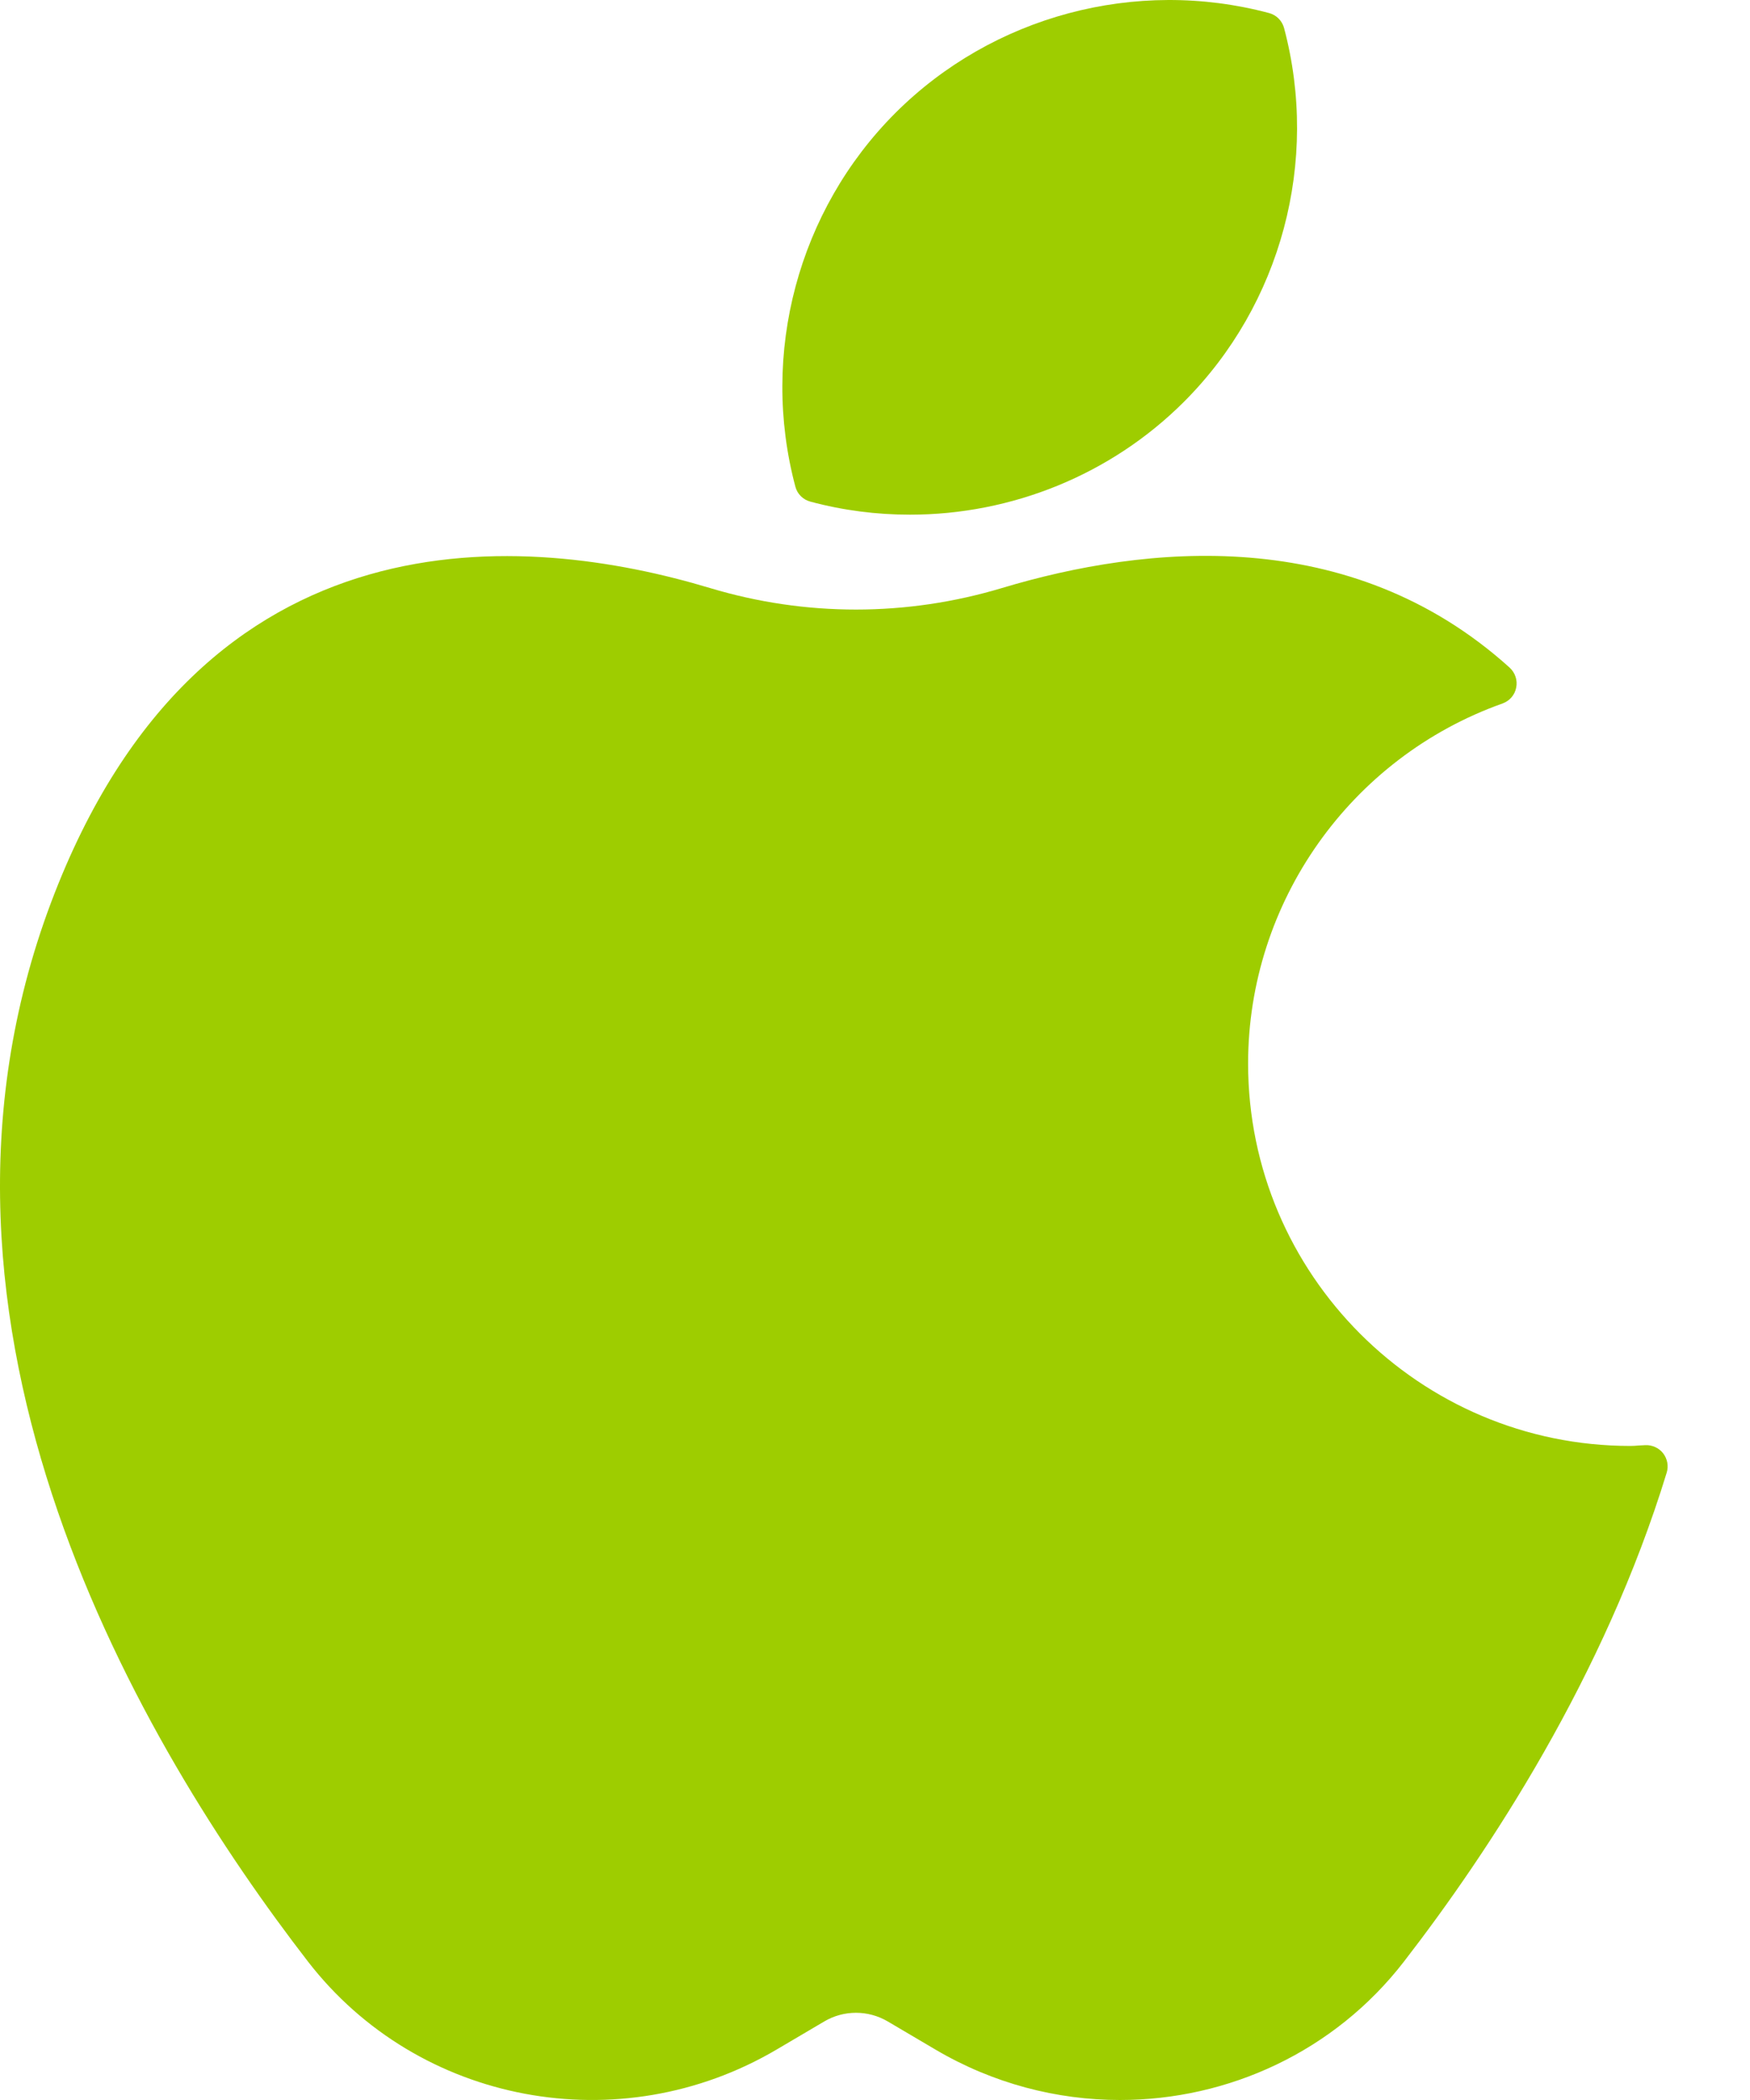
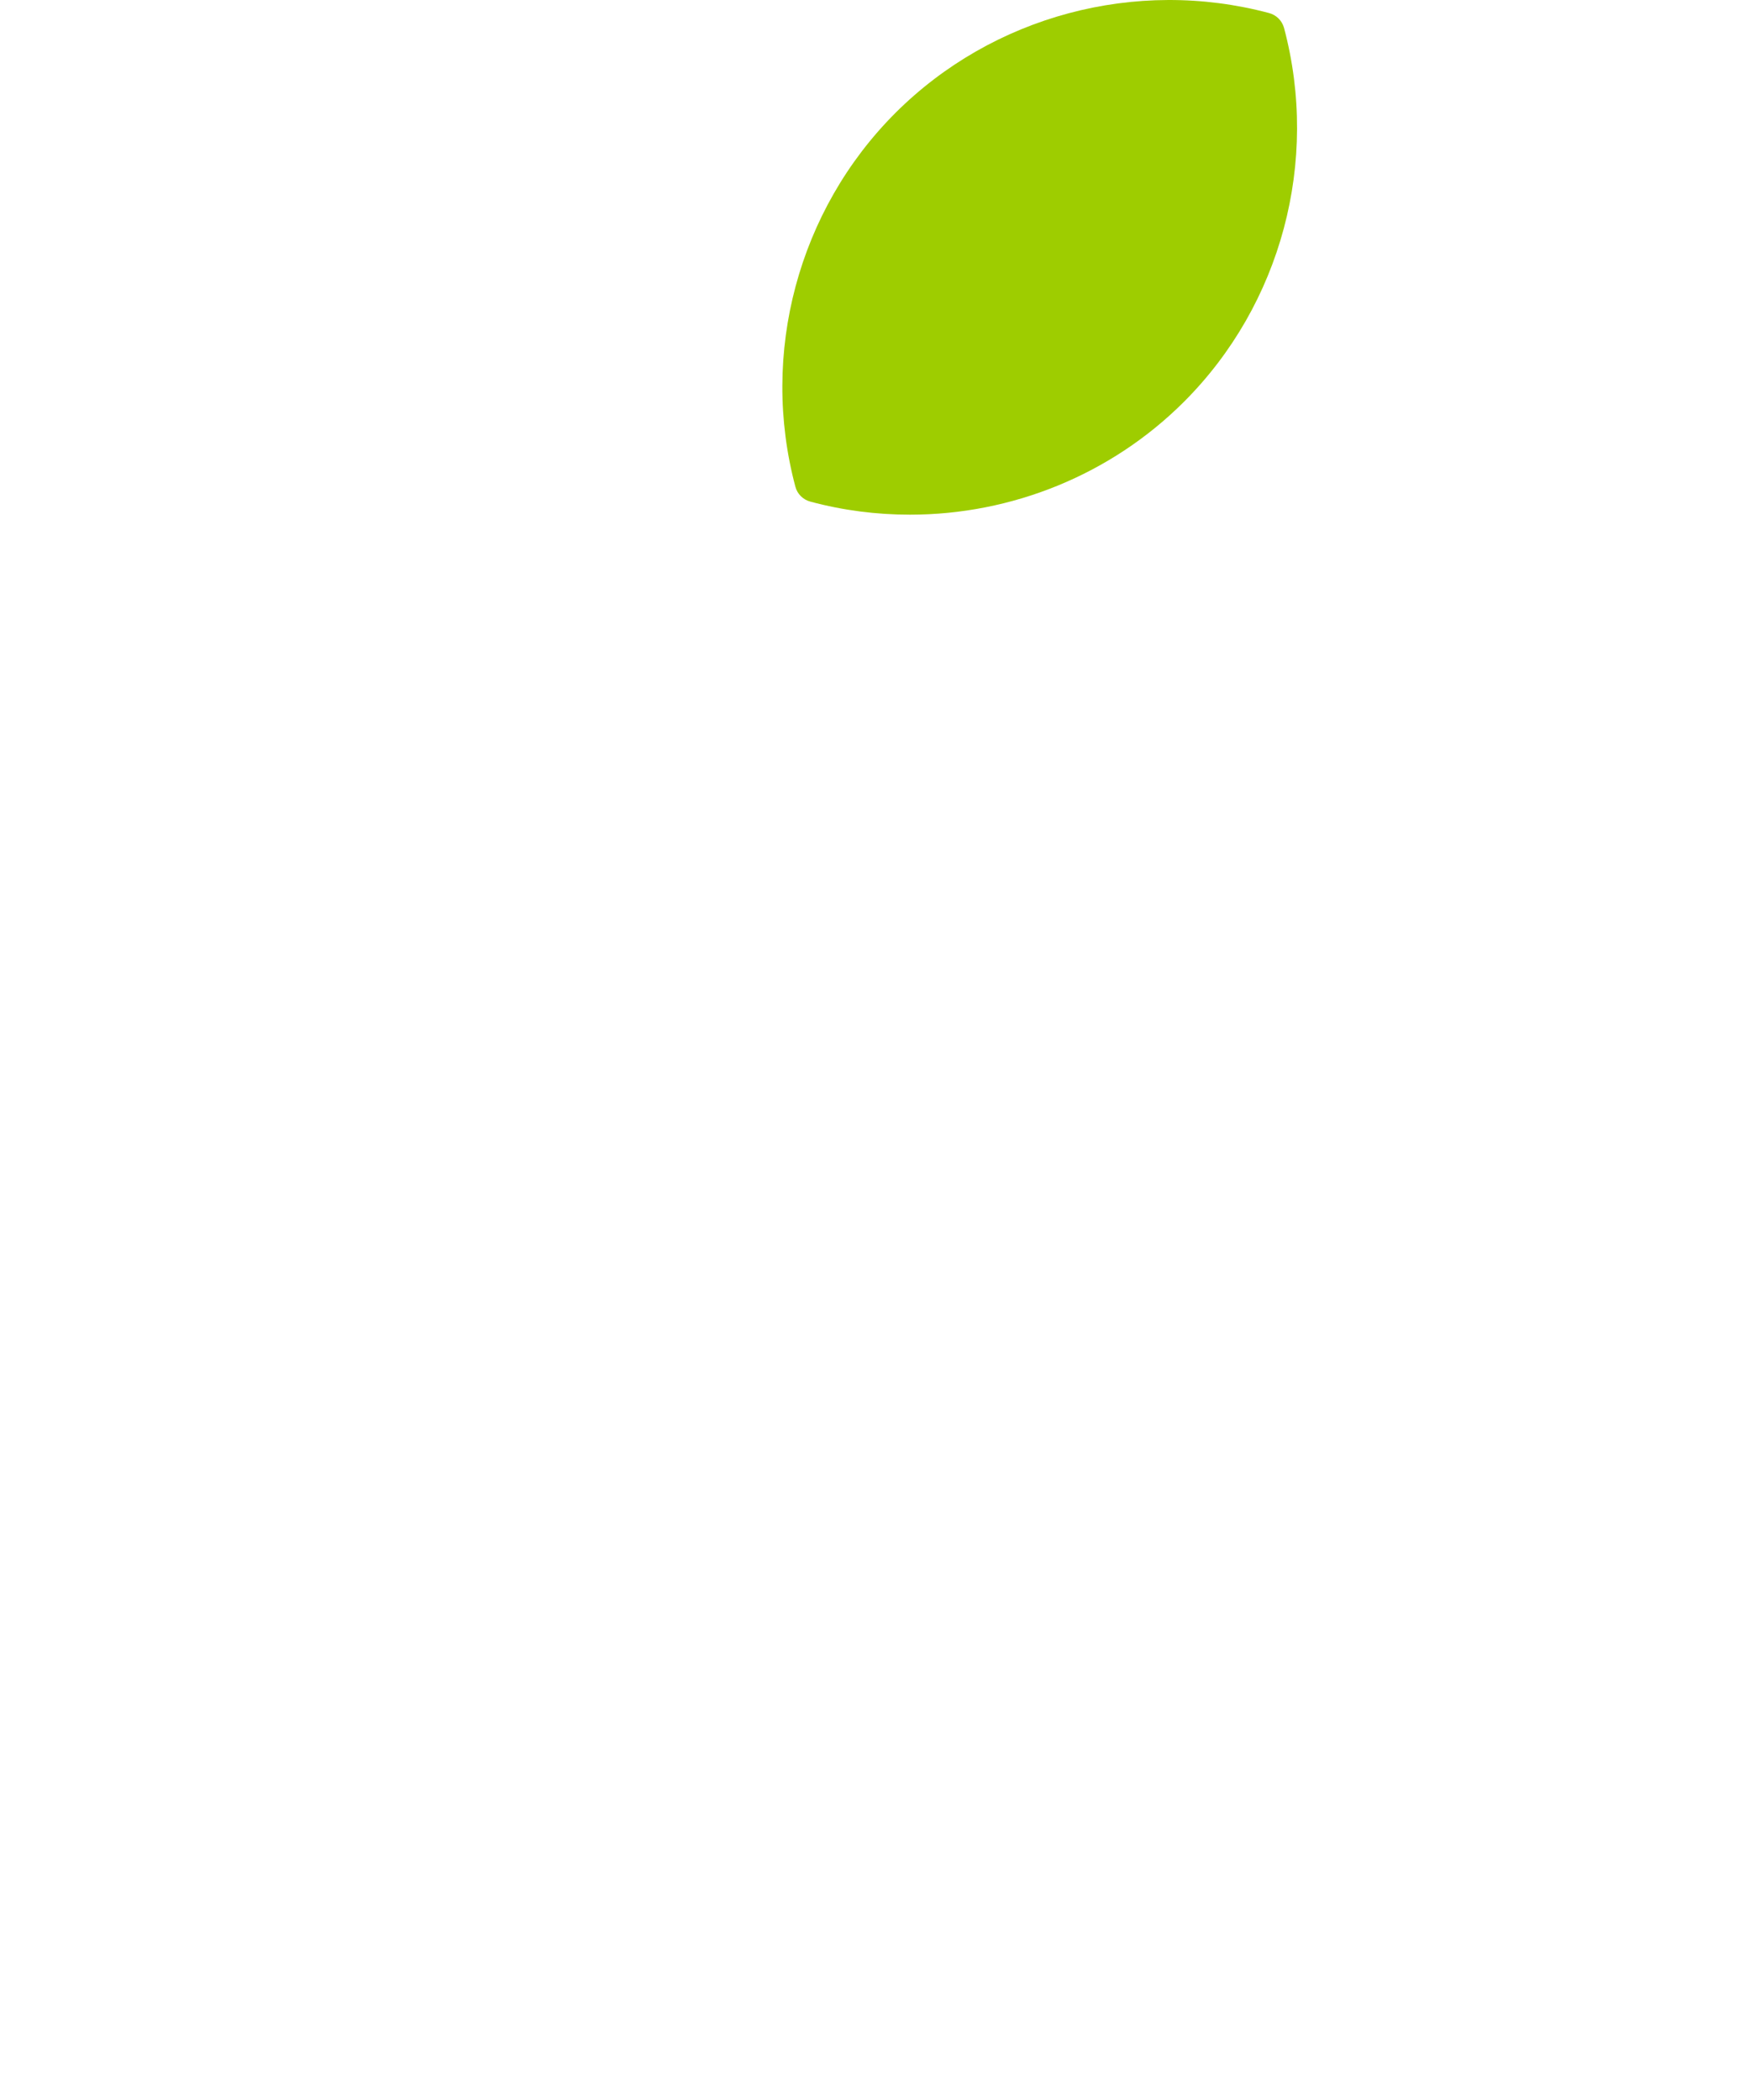
<svg xmlns="http://www.w3.org/2000/svg" width="20px" height="24px" viewBox="0 0 20 24" version="1.1">
  <title>ios hover</title>
  <desc>Created with Sketch.</desc>
  <g id="Symbols" stroke="none" stroke-width="1" fill="none" fill-rule="evenodd">
    <g id="Link/iOS-hover" transform="translate(-14, -12)" fill="#9ECD00">
      <g id="ios-hover" transform="translate(14, 12)">
        <path d="M10.4,5.882 C10.02,5.882 9.637,5.834 9.262,5.733 C9.178,5.711 9.112,5.646 9.09,5.562 C8.684,4.039 9.122,2.402 10.233,1.291 C11.344,0.181 12.98,-0.257 14.503,0.149 C14.587,0.171 14.652,0.236 14.675,0.32 C15.08,1.844 14.643,3.48 13.532,4.591 C12.695,5.428 11.56,5.882 10.4,5.882 Z" id="Stroke-1" />
-         <path d="M12.8,24 C12.078,24 11.348,23.812 10.688,23.422 L10.147,23.103 C9.922,22.97 9.643,22.97 9.419,23.103 L8.878,23.422 C7.084,24.481 4.78,24.049 3.519,22.417 C1.638,19.982 -1.245,15.171 0.584,10.313 C2.308,5.736 6.042,6.097 8.113,6.72 C9.206,7.049 10.36,7.048 11.452,6.72 C13.093,6.227 15.431,5.985 17.253,7.63 C17.316,7.688 17.345,7.774 17.328,7.858 C17.312,7.943 17.252,8.011 17.171,8.04 C15.432,8.659 14.264,10.312 14.264,12.155 C14.264,14.564 16.224,16.525 18.632,16.525 C18.665,16.525 18.696,16.523 18.727,16.52 C18.753,16.518 18.78,16.517 18.806,16.516 C18.883,16.513 18.96,16.548 19.008,16.61 C19.056,16.673 19.071,16.755 19.048,16.83 C18.336,19.157 17.023,21.153 16.046,22.417 C15.25,23.448 14.037,24 12.8,24 Z" id="Stroke-3" />
      </g>
    </g>
  </g>
</svg>